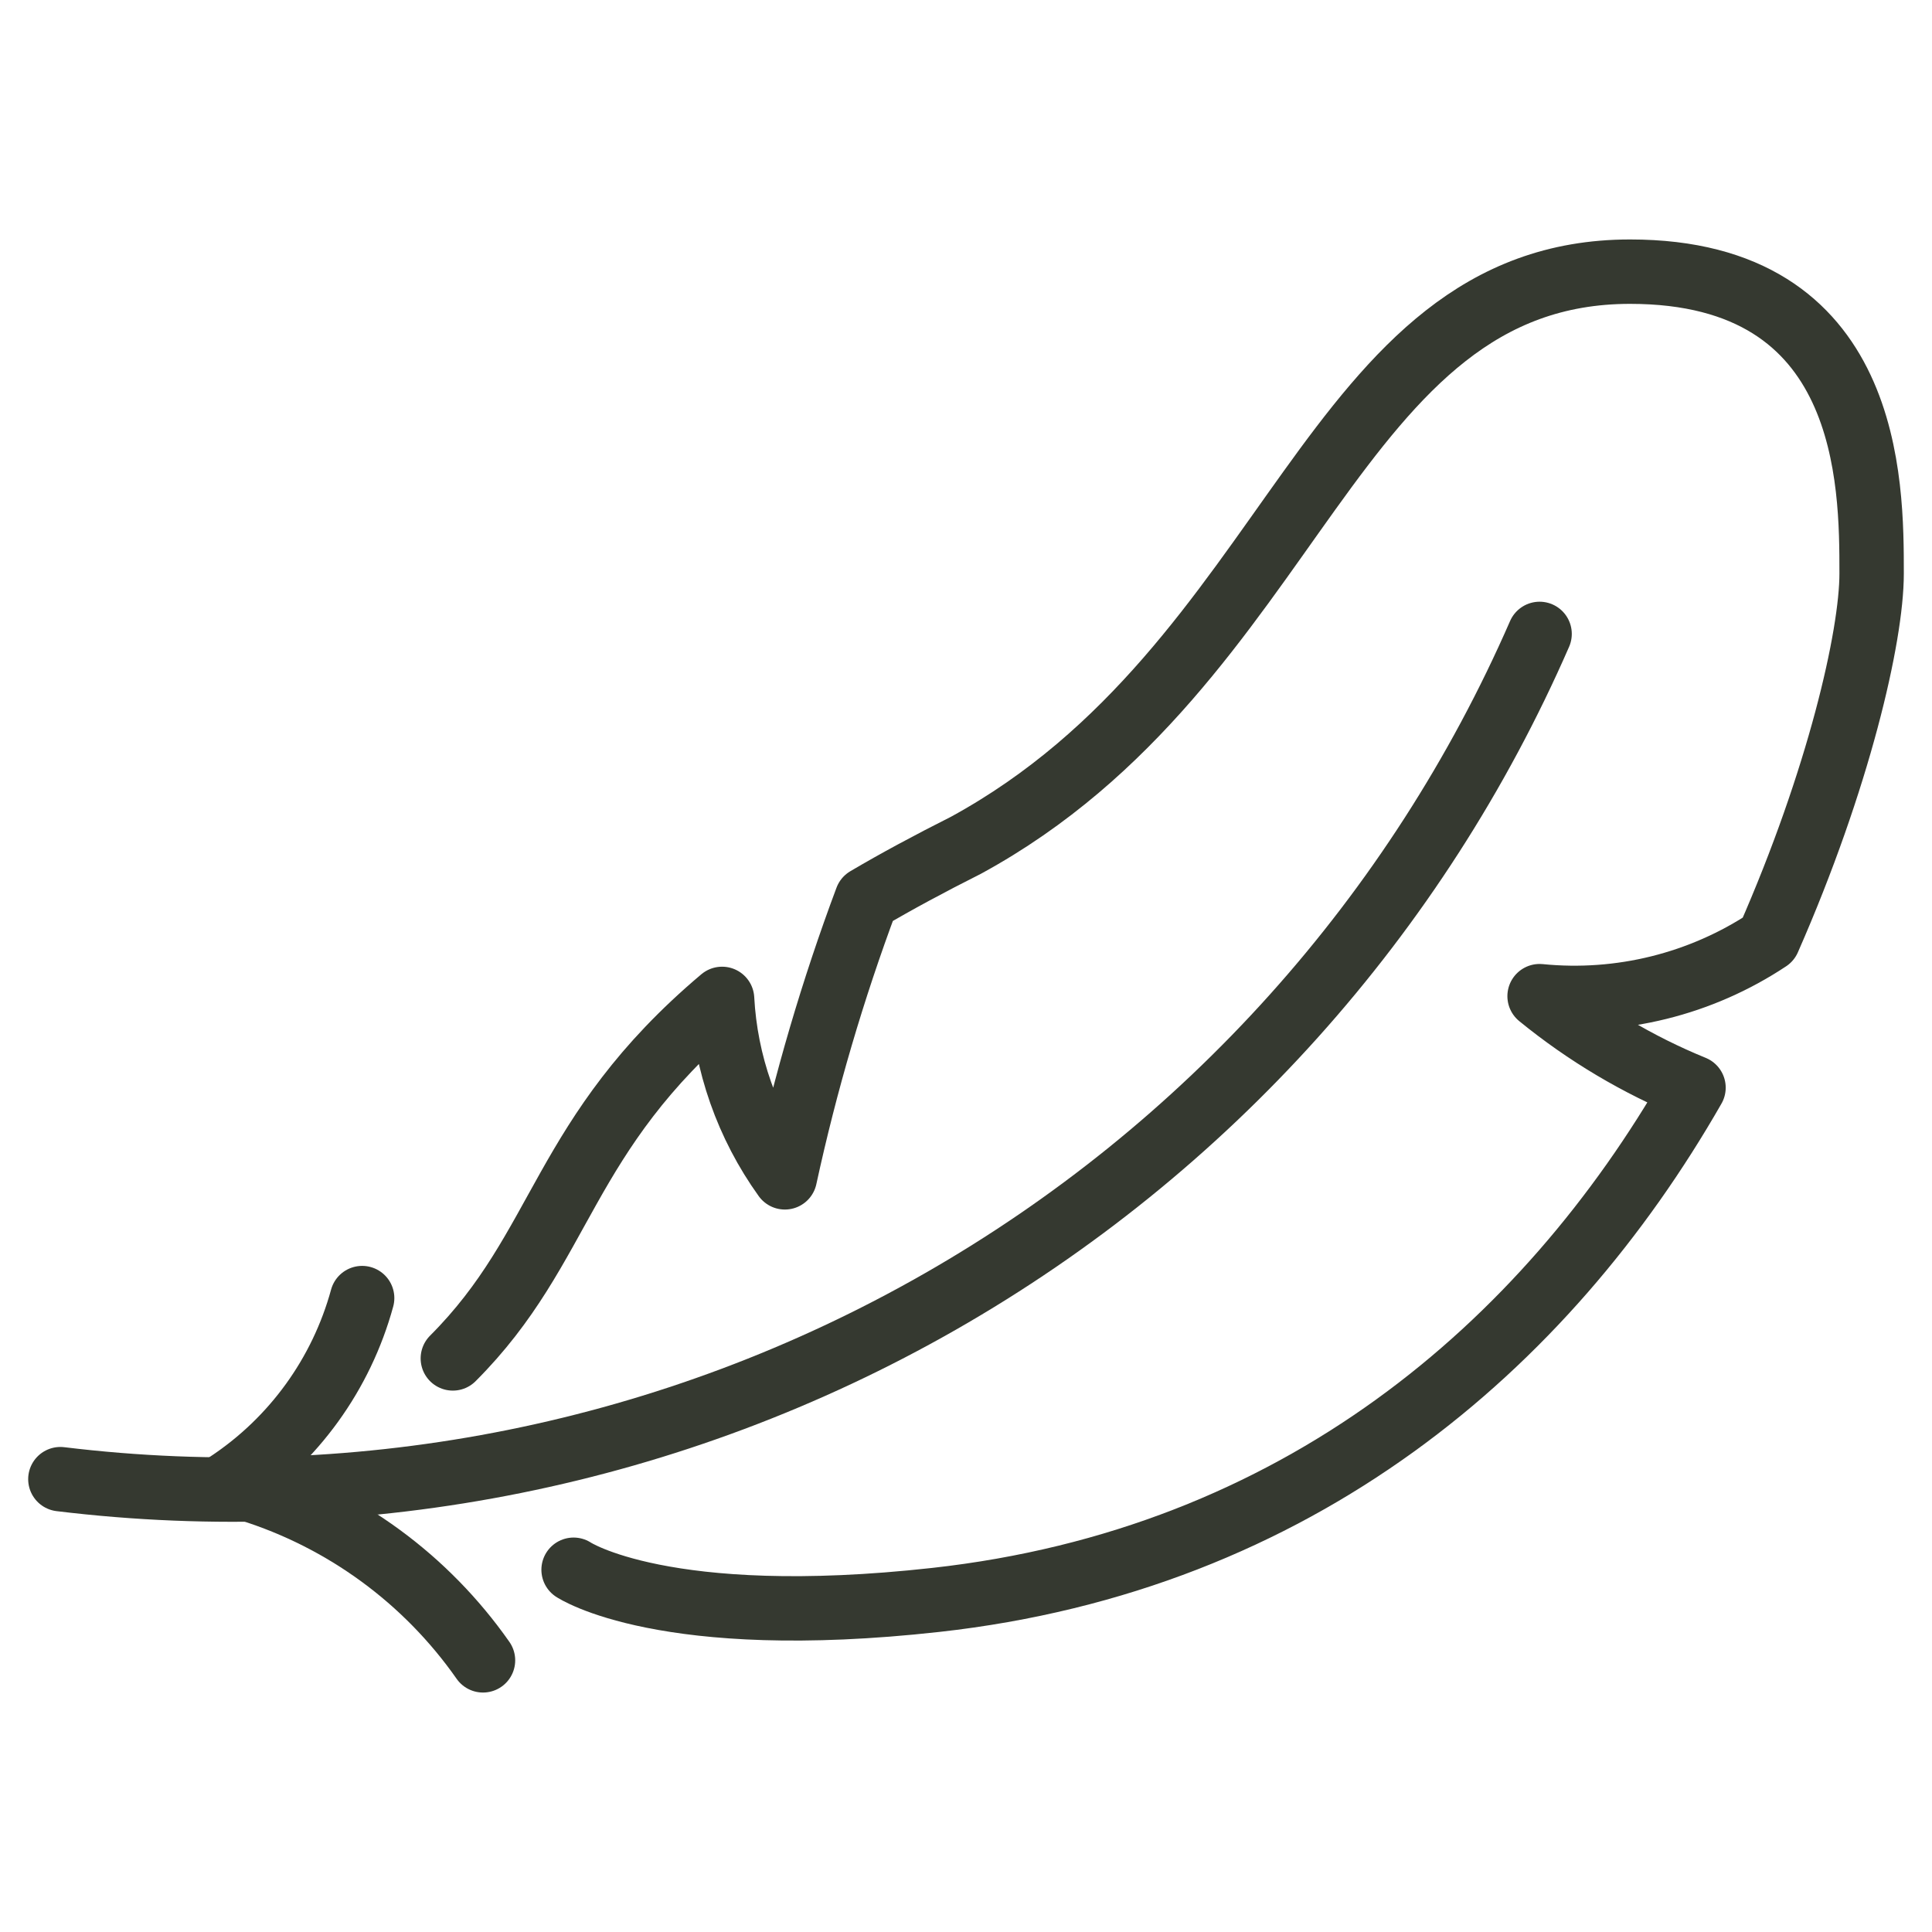
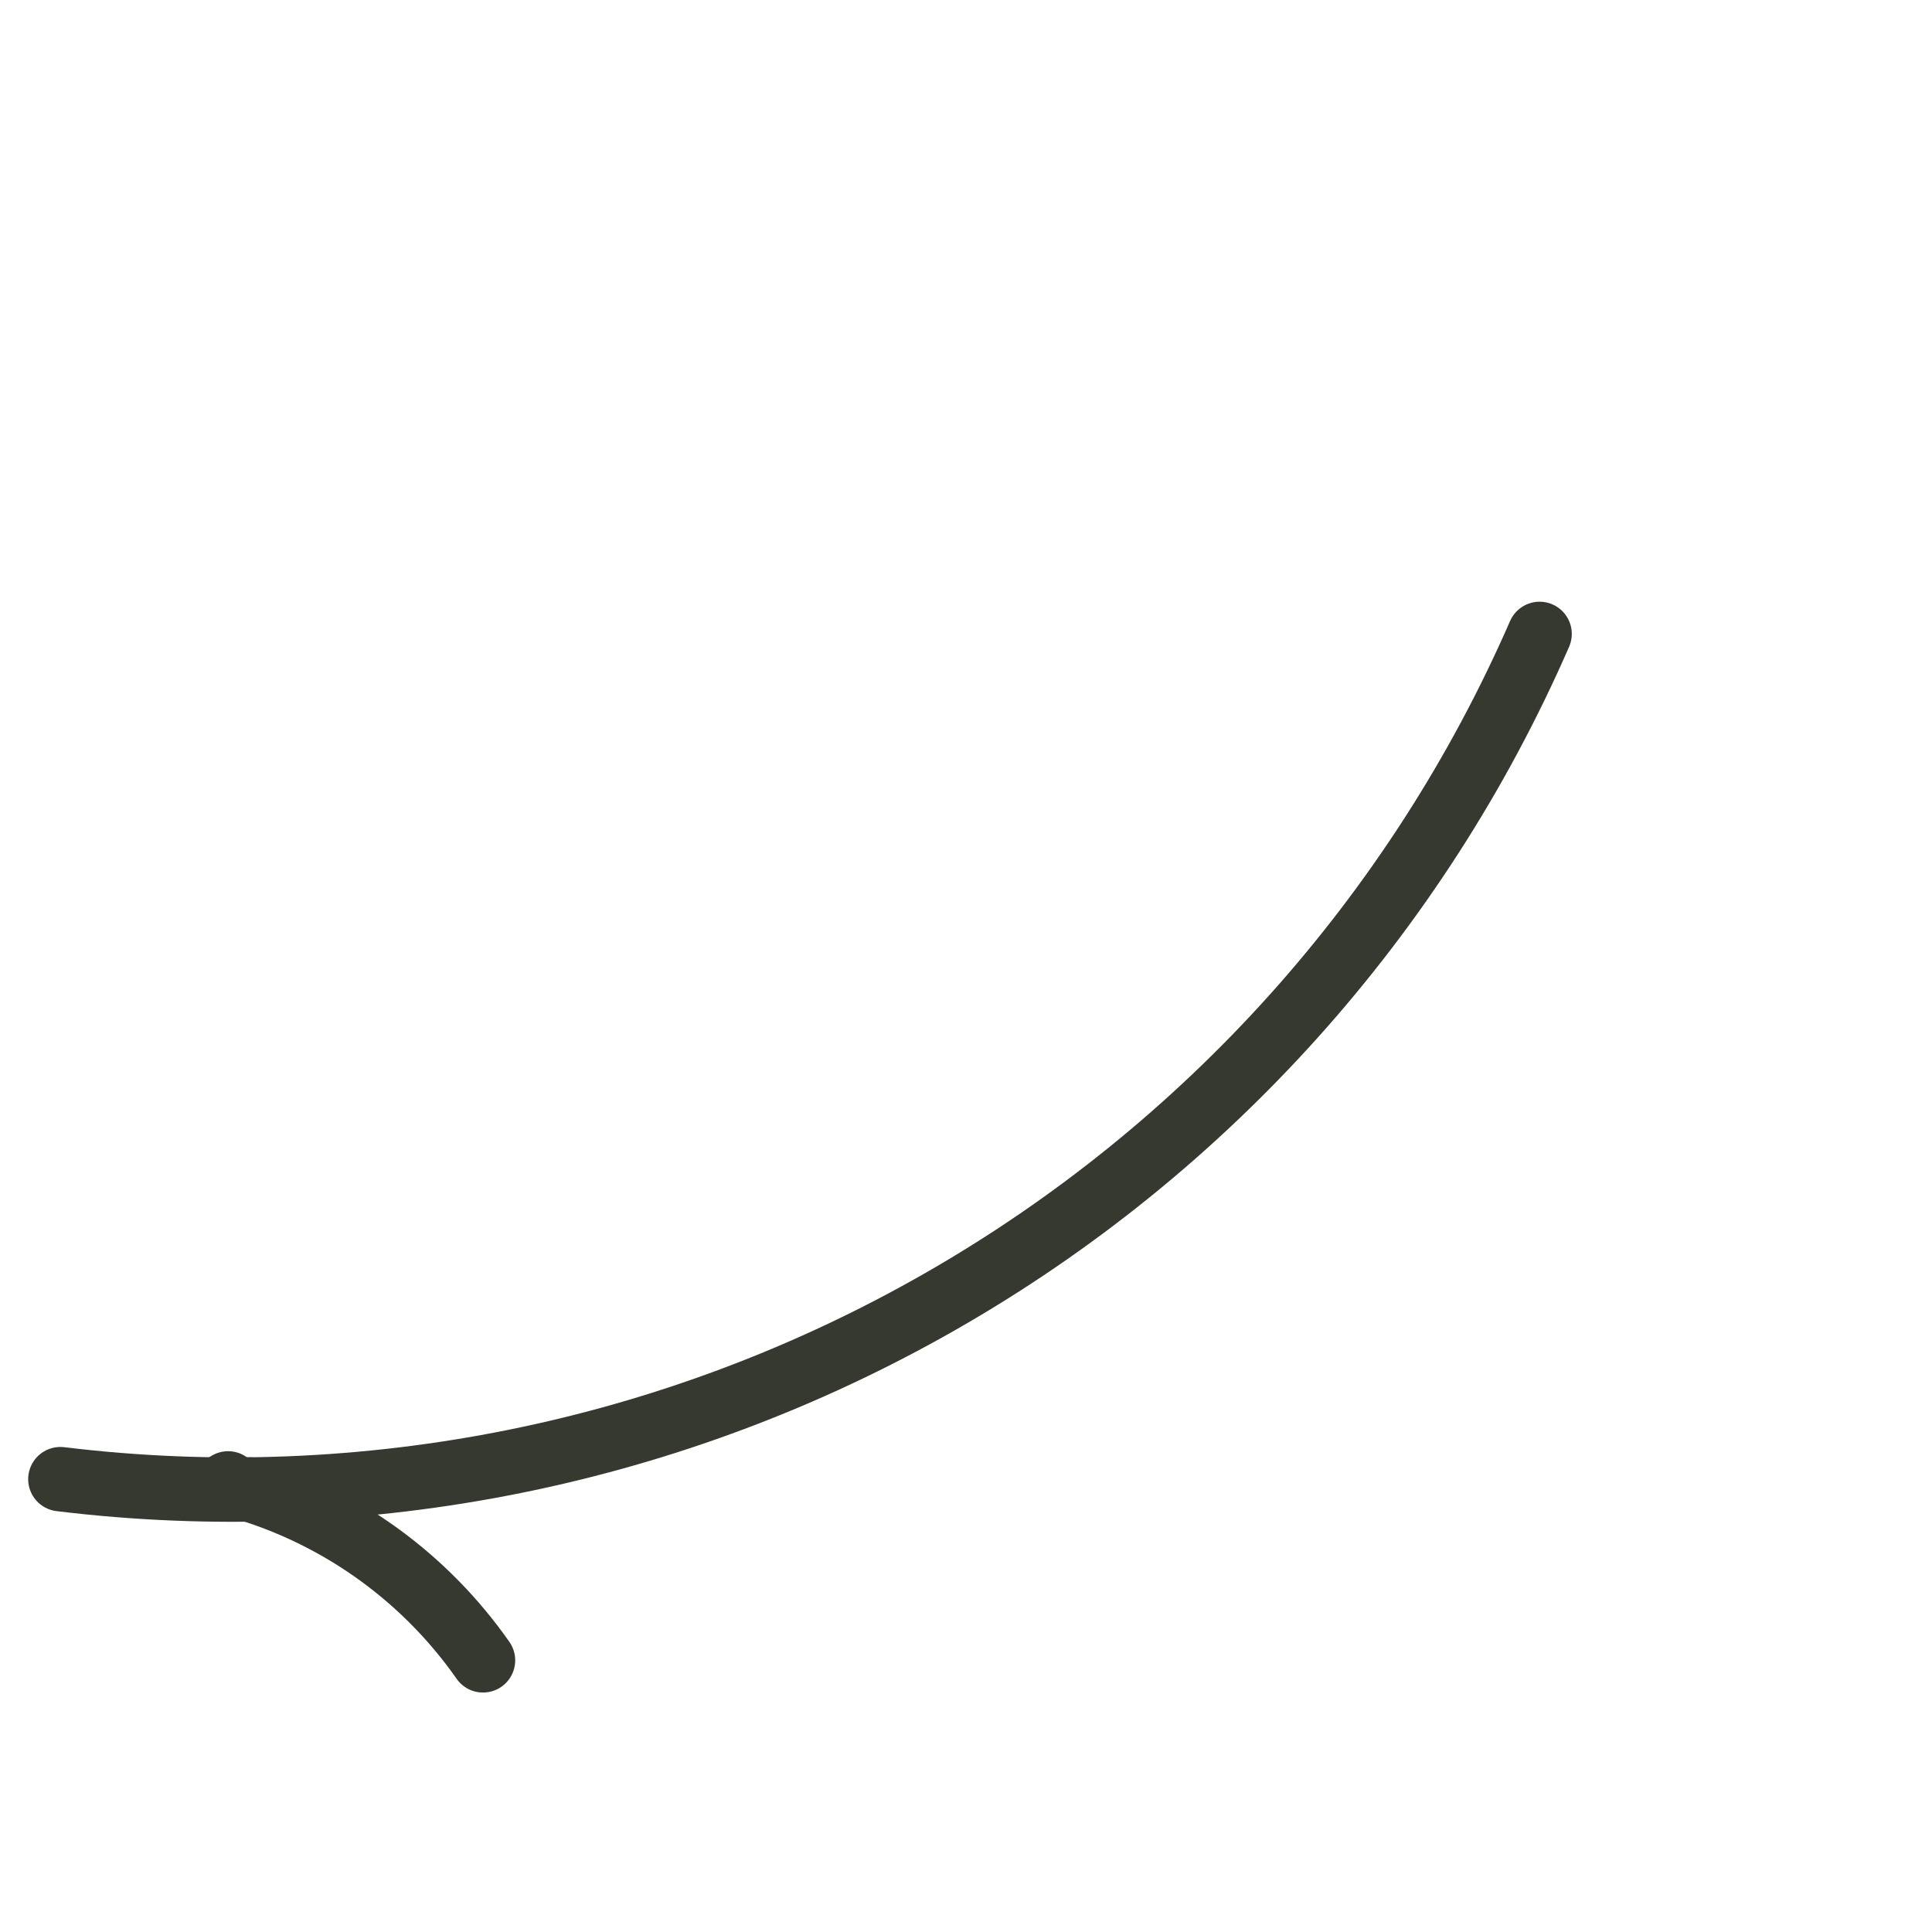
<svg xmlns="http://www.w3.org/2000/svg" fill="none" viewBox="0 0 36 36" height="36" width="36">
  <g id="fi_11847162">
    <g id="Group">
      <path stroke-linejoin="round" stroke-linecap="round" stroke-width="1.2" stroke="#353930" d="M1.125 27.562C6.802 28.253 12.551 27.093 17.516 24.255C22.482 21.418 26.4 17.054 28.688 11.812" id="Vector" />
-       <path stroke-linejoin="round" stroke-linecap="round" stroke-width="1.2" stroke="#353930" d="M4.07 27.754C4.132 27.72 4.188 27.681 4.25 27.641C5.474 26.831 6.361 25.603 6.748 24.188" id="Vector_2" />
+       <path stroke-linejoin="round" stroke-linecap="round" stroke-width="1.2" stroke="#353930" d="M4.07 27.754C4.132 27.72 4.188 27.681 4.25 27.641" id="Vector_2" />
      <path stroke-linejoin="round" stroke-linecap="round" stroke-width="1.2" stroke="#353930" d="M4.652 27.754C6.413 28.306 7.942 29.426 9 30.938" id="Vector_3" />
-       <path stroke-linejoin="round" stroke-linecap="round" stroke-width="1.2" stroke="#353930" d="M10.688 29.25C10.688 29.25 12.375 30.375 17.438 29.812C24.174 29.064 28.794 25.093 31.556 20.267C30.521 19.844 29.554 19.269 28.688 18.562C30.188 18.712 31.695 18.339 32.951 17.505C34.262 14.524 34.875 11.857 34.875 10.688C34.875 9 34.875 5.062 30.375 5.062C24.75 5.062 24.188 12.375 18 15.75C17.319 16.093 16.701 16.425 16.149 16.751C15.517 18.441 15.008 20.174 14.625 21.938C13.925 20.964 13.519 19.81 13.455 18.613C10.446 21.15 10.519 23.231 8.438 25.312" id="Vector_4" />
    </g>
  </g>
</svg>